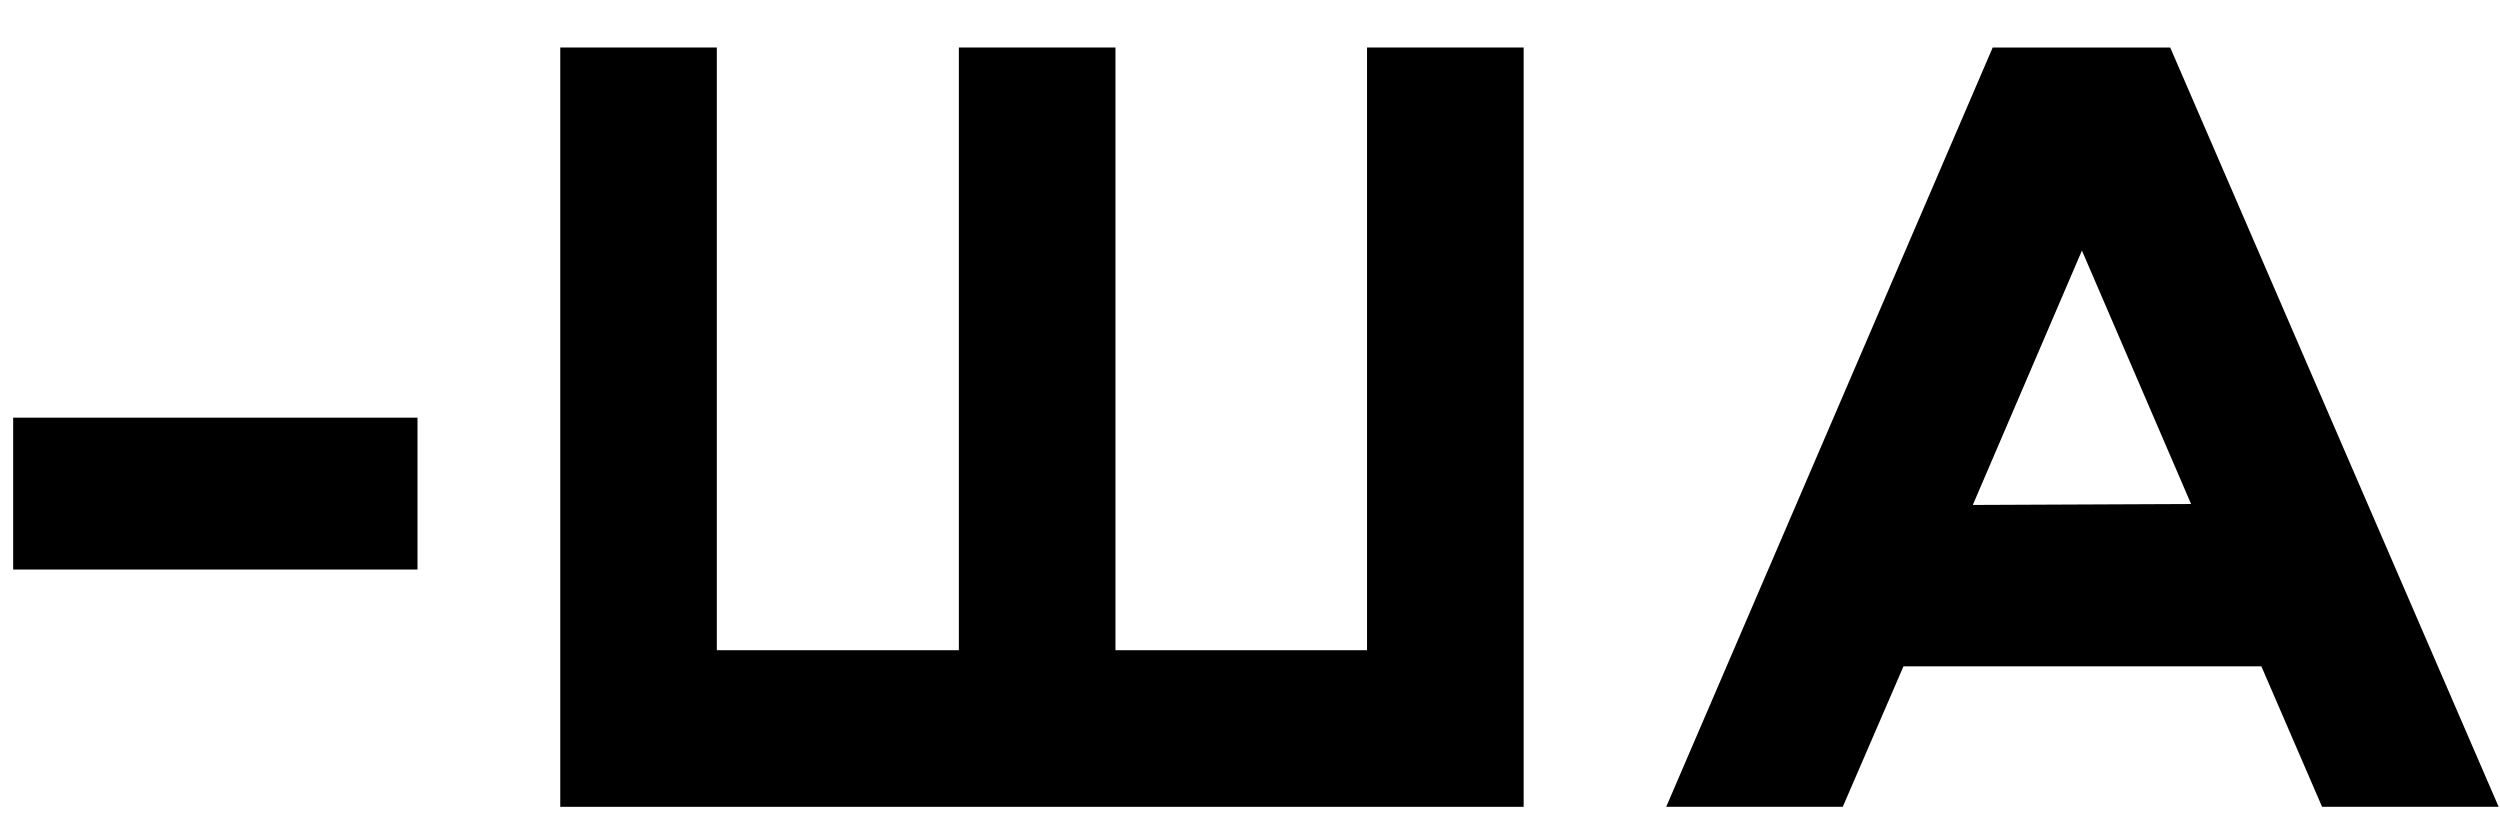
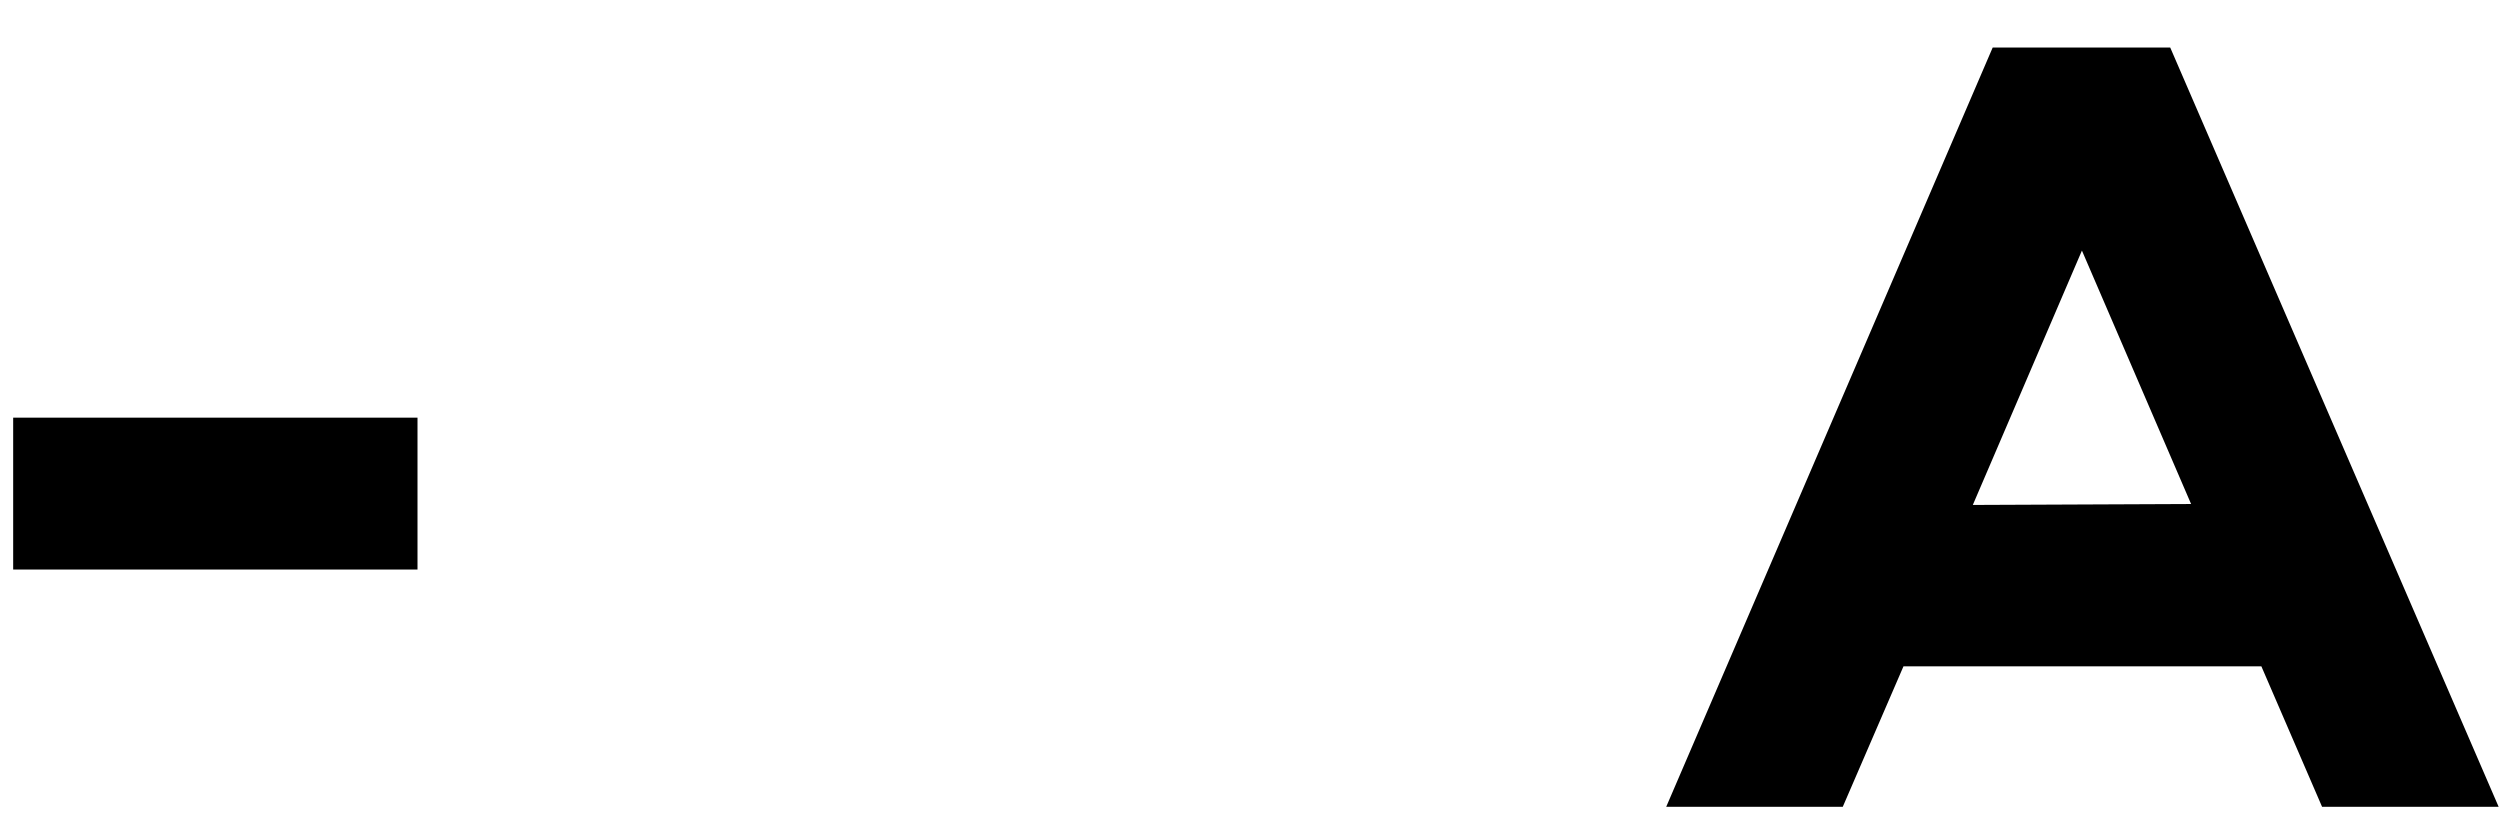
<svg xmlns="http://www.w3.org/2000/svg" width="48" height="16" viewBox="0 0 48 16" fill="none">
  <path d="M8.016 10.935H0.253V8.019H8.016V10.935Z" fill="black" />
-   <path d="M10.757 0.912H13.763V12.484H18.41V0.912H21.417V12.484H26.247V0.912H29.254V15.491H10.757V0.912Z" fill="black" />
  <path d="M44.584 15.491L43.418 12.793H36.547L35.381 15.491H31.991L38.26 0.912H41.668L47.974 15.491H44.584ZM37.878 9.695L42.069 9.677L39.973 4.811L37.878 9.695Z" fill="black" />
</svg>